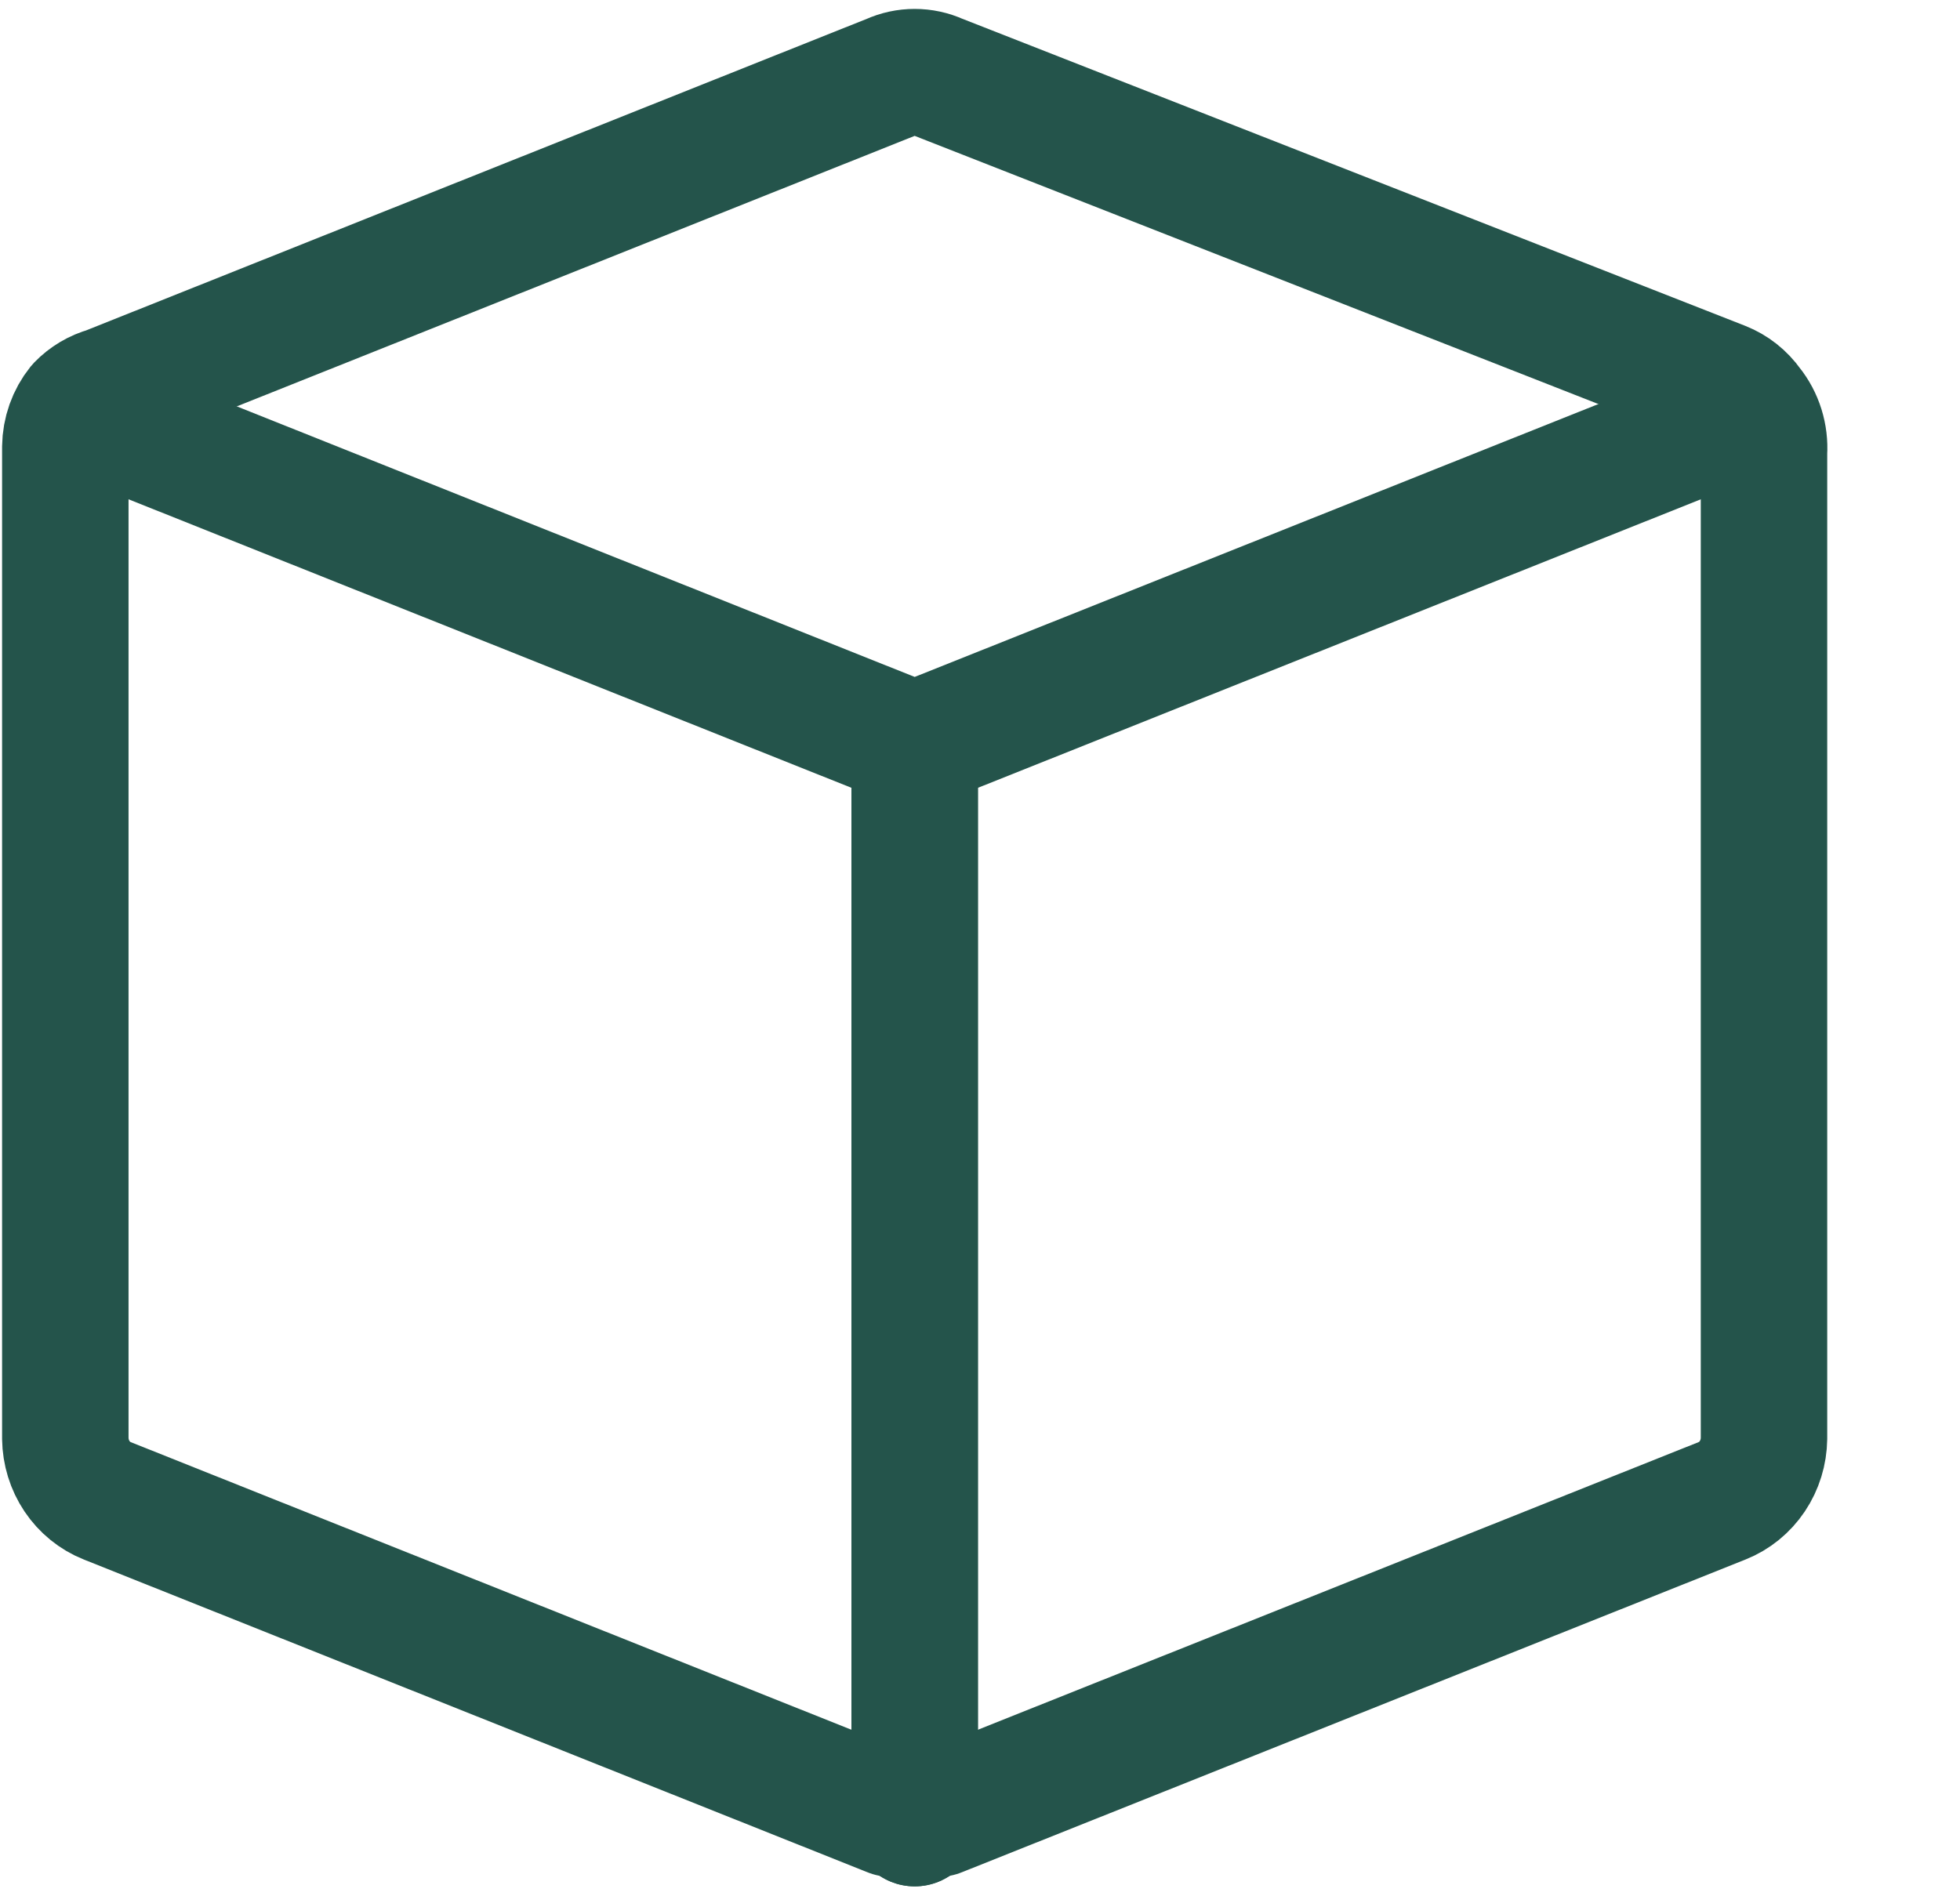
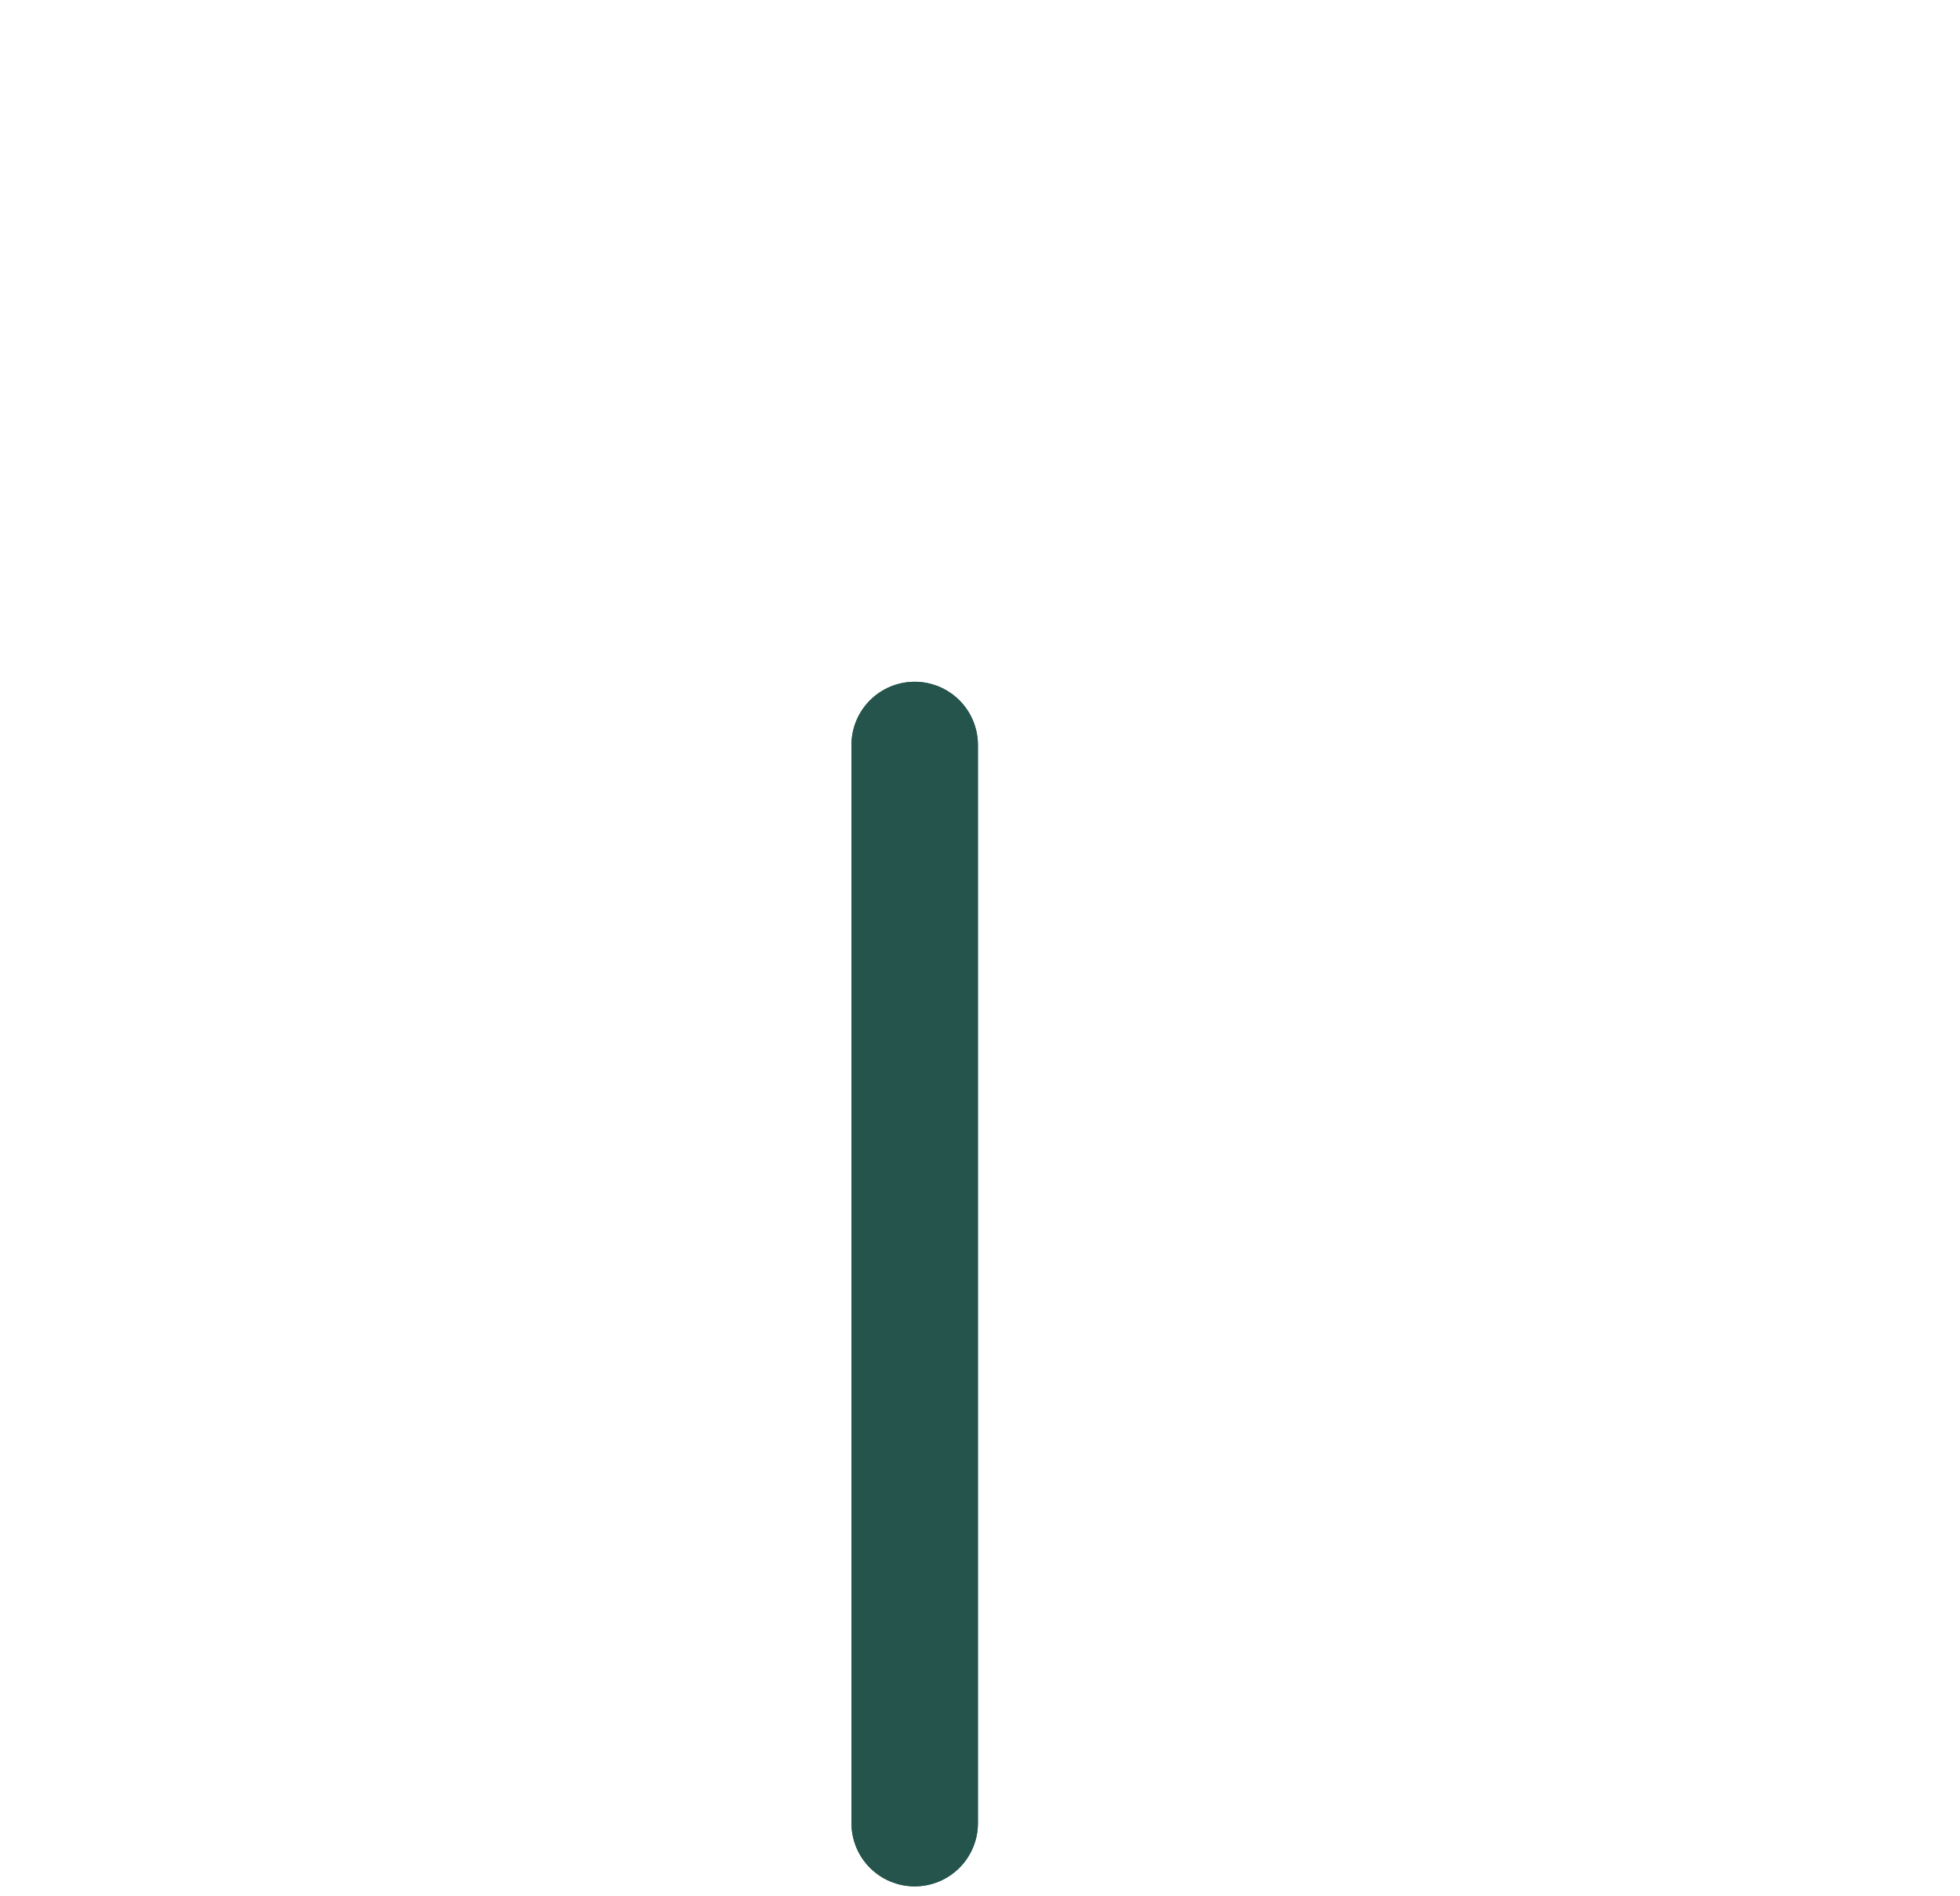
<svg xmlns="http://www.w3.org/2000/svg" width="31" height="30" viewBox="0 0 31 30" fill="none">
-   <path d="M27.672 6.429C27.562 6.274 27.412 6.155 27.238 6.086L14.838 1.221C14.721 1.168 14.595 1.141 14.466 1.141C14.338 1.141 14.212 1.168 14.095 1.221L1.695 6.171C1.531 6.216 1.381 6.305 1.261 6.429C1.116 6.61 1.036 6.836 1.033 7.071V22.757C1.036 22.971 1.1 23.179 1.218 23.355C1.336 23.531 1.502 23.666 1.695 23.743L14.095 28.693H14.466H14.838L27.238 23.743C27.431 23.666 27.597 23.531 27.715 23.355C27.833 23.179 27.897 22.971 27.9 22.757V7.157C27.917 6.893 27.836 6.632 27.672 6.429V6.429Z" stroke="#24544B" stroke-width="2" stroke-linecap="round" stroke-linejoin="round" />
  <path d="M14.467 28.843V11.786" stroke="#24544B" stroke-width="2" stroke-linecap="round" stroke-linejoin="round" />
  <path d="M14.467 11.786V28.843" stroke="#24544B" stroke-width="2" stroke-linecap="round" stroke-linejoin="round" />
-   <path d="M1.261 6.514L14.467 11.786L27.673 6.514" stroke="#24544B" stroke-width="2" stroke-linecap="round" stroke-linejoin="round" />
</svg>